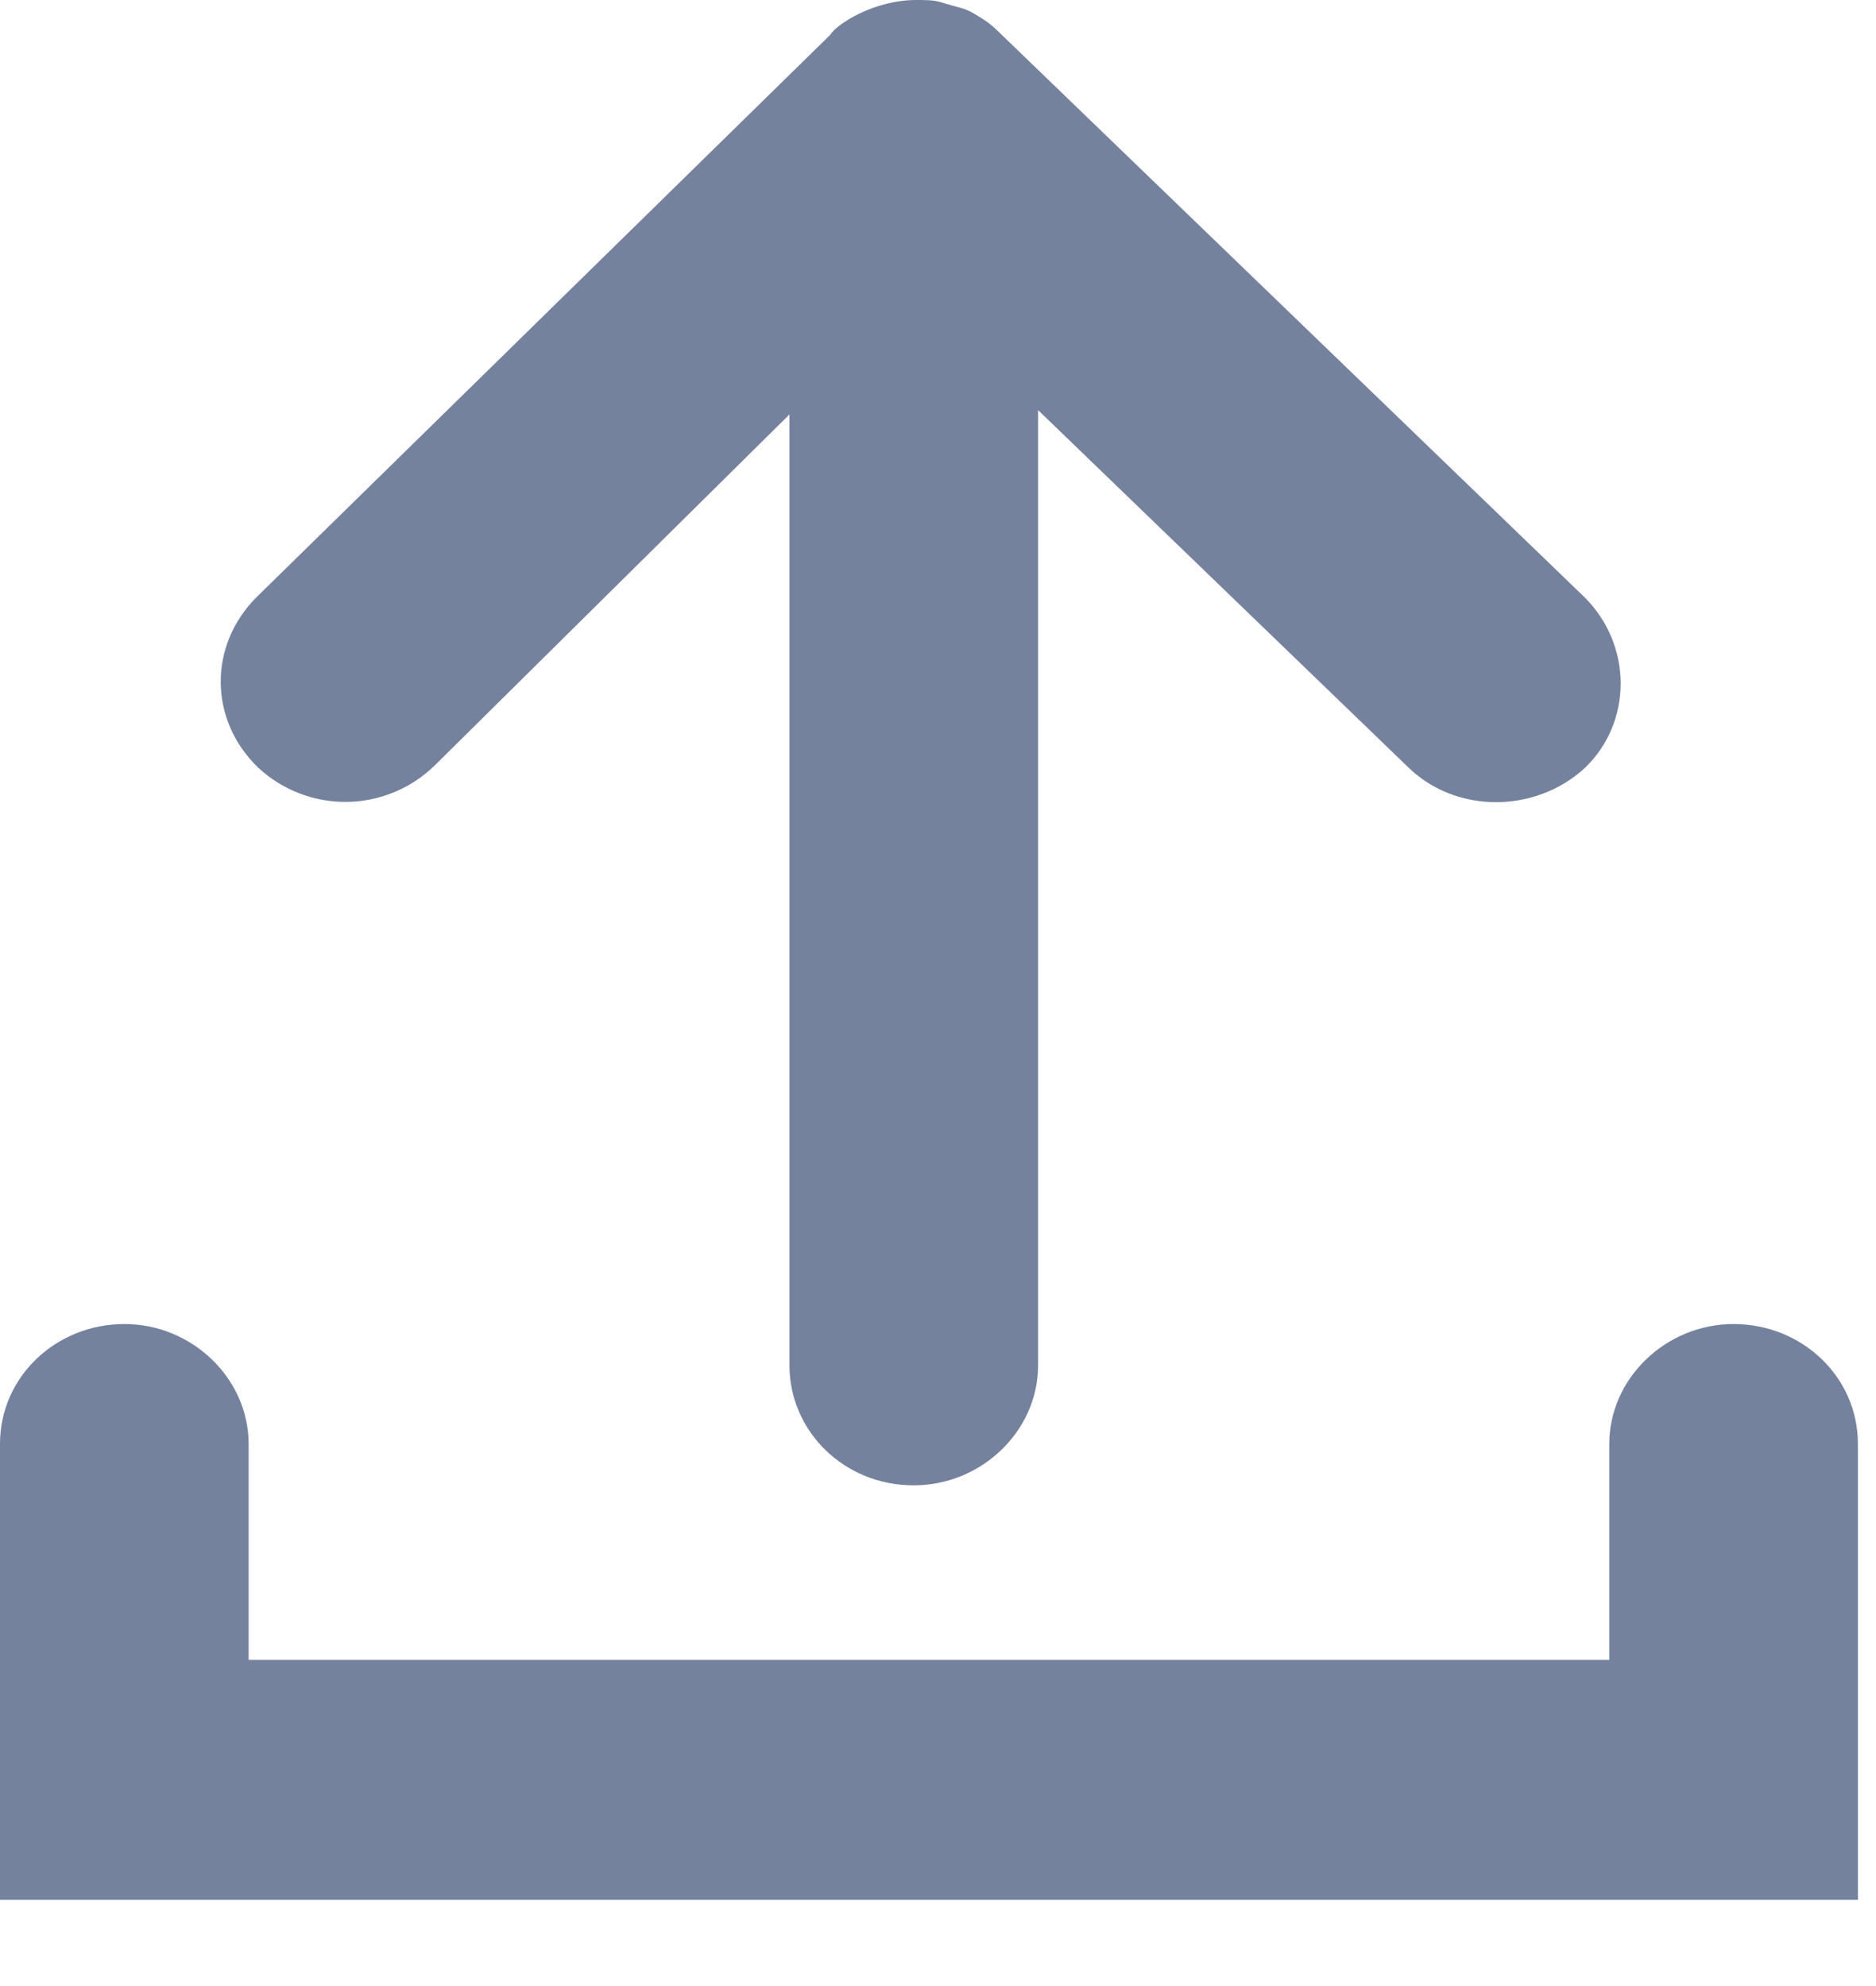
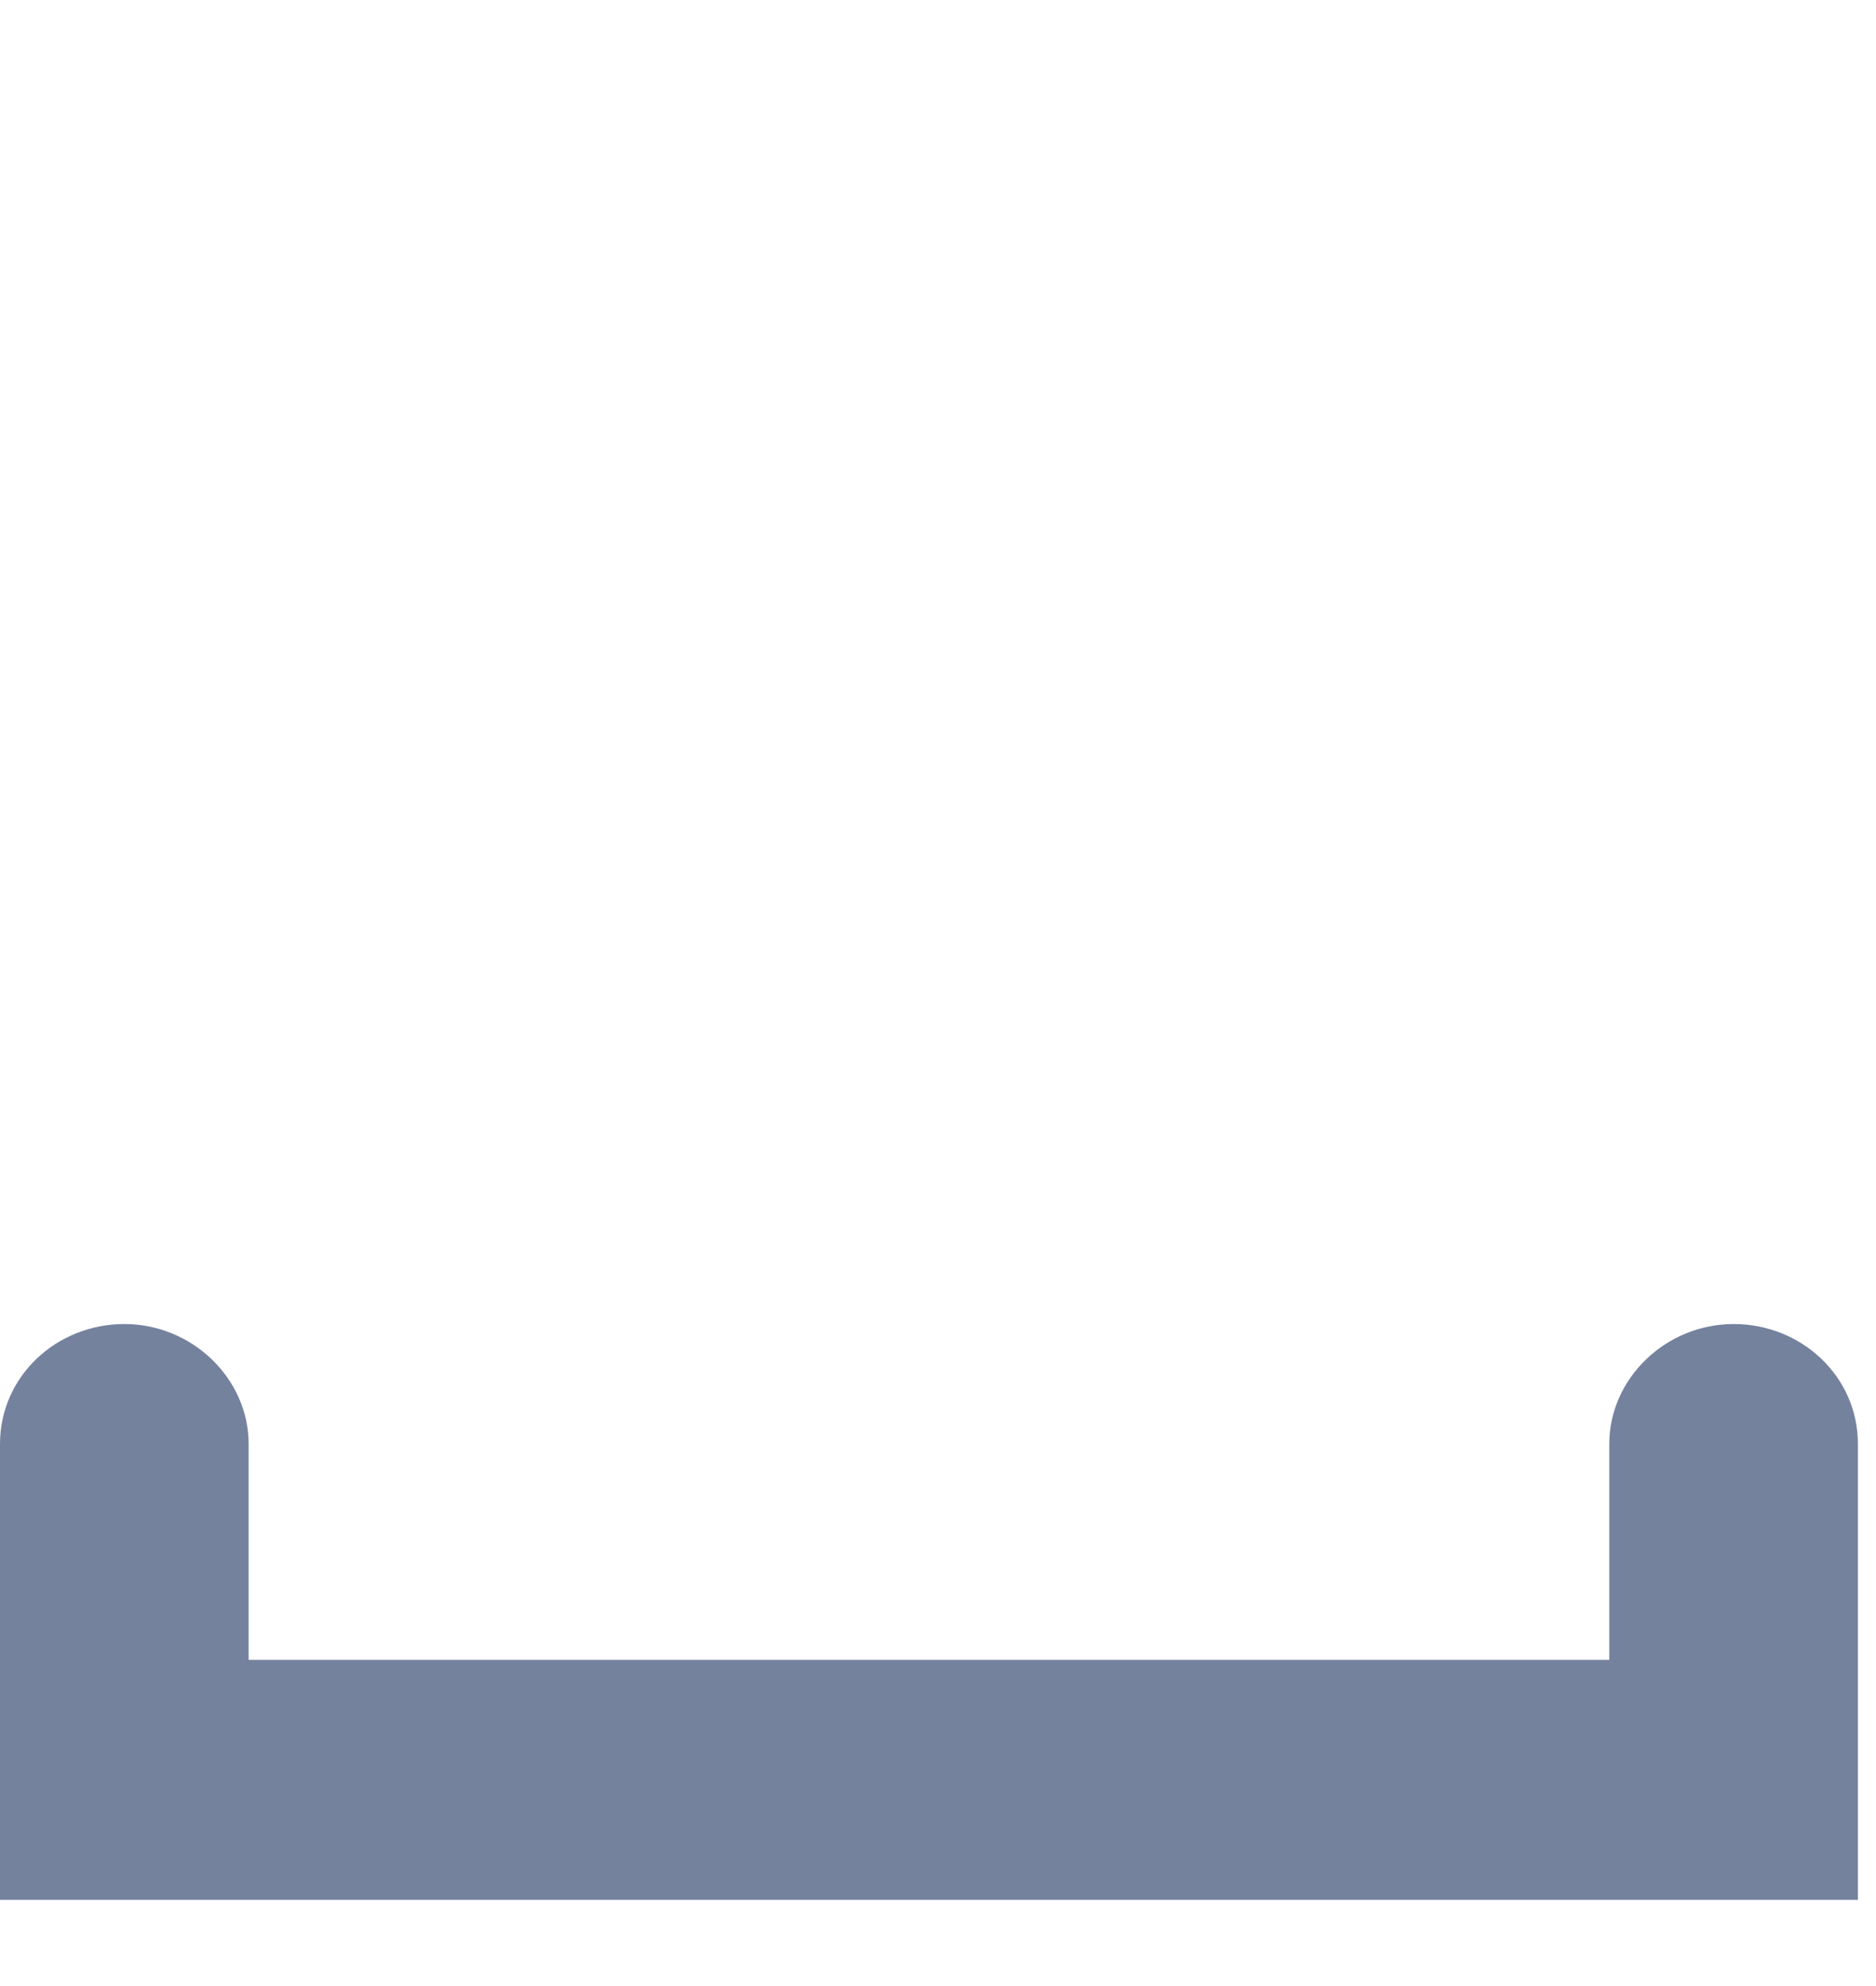
<svg xmlns="http://www.w3.org/2000/svg" width="17px" height="18px" viewBox="0 0 17 18" version="1.1">
  <title>Group 7</title>
  <desc>Created with Sketch.</desc>
  <defs />
  <g id="Page-1" stroke="none" stroke-width="1" fill="none" fill-rule="evenodd">
    <g id="Zaposlitev-prijava" transform="translate(-802, -2606)" fill="#75829E" fill-rule="nonzero">
      <g id="Group-6" transform="translate(-24, 2145)">
        <g id="Group-19-Copy" transform="translate(253, 63)">
          <g id="Group-5">
            <g id="Group-7" transform="translate(573, 398)">
-               <path d="M8.406,0 C7.791,0 7.279,0.494 7.279,1.087 L7.279,9.745 L3.92,6.503 C3.49,6.088 2.773,6.088 2.323,6.503 C1.892,6.919 1.892,7.61 2.323,8.045 L7.607,13.145 C7.607,13.145 7.607,13.145 7.607,13.145 C7.668,13.205 7.709,13.244 7.771,13.284 C7.771,13.284 7.771,13.284 7.771,13.284 C7.832,13.323 7.894,13.363 7.955,13.383 C7.955,13.383 7.955,13.383 7.955,13.383 C8.017,13.402 8.098,13.422 8.16,13.442 C8.16,13.442 8.16,13.442 8.16,13.442 C8.221,13.462 8.303,13.462 8.385,13.462 C8.385,13.462 8.385,13.462 8.385,13.462 C8.385,13.462 8.385,13.462 8.385,13.462 C8.611,13.462 8.836,13.383 9,13.284 C9,13.284 9,13.284 9,13.284 C9.061,13.244 9.123,13.205 9.164,13.145 C9.164,13.145 9.164,13.145 9.164,13.145 L14.366,8.045 C14.796,7.61 14.796,6.938 14.345,6.503 C13.895,6.088 13.198,6.088 12.748,6.523 L9.532,9.706 L9.532,1.087 C9.532,0.494 9.041,0 8.406,0 Z" id="Shape" transform="translate(8.343, 6.731) rotate(180) translate(-8.343, -6.731) " />
              <path d="M15.71,12 C15.095,12 14.583,12.494 14.583,13.087 L14.583,15.044 L2.253,15.044 L2.253,13.087 C2.253,12.494 1.741,12 1.127,12 C0.512,12 0,12.474 0,13.087 L0,17.219 L16.836,17.219 L16.836,13.087 C16.836,12.474 16.324,12 15.71,12 Z" id="Shape" />
            </g>
          </g>
        </g>
      </g>
    </g>
  </g>
</svg>